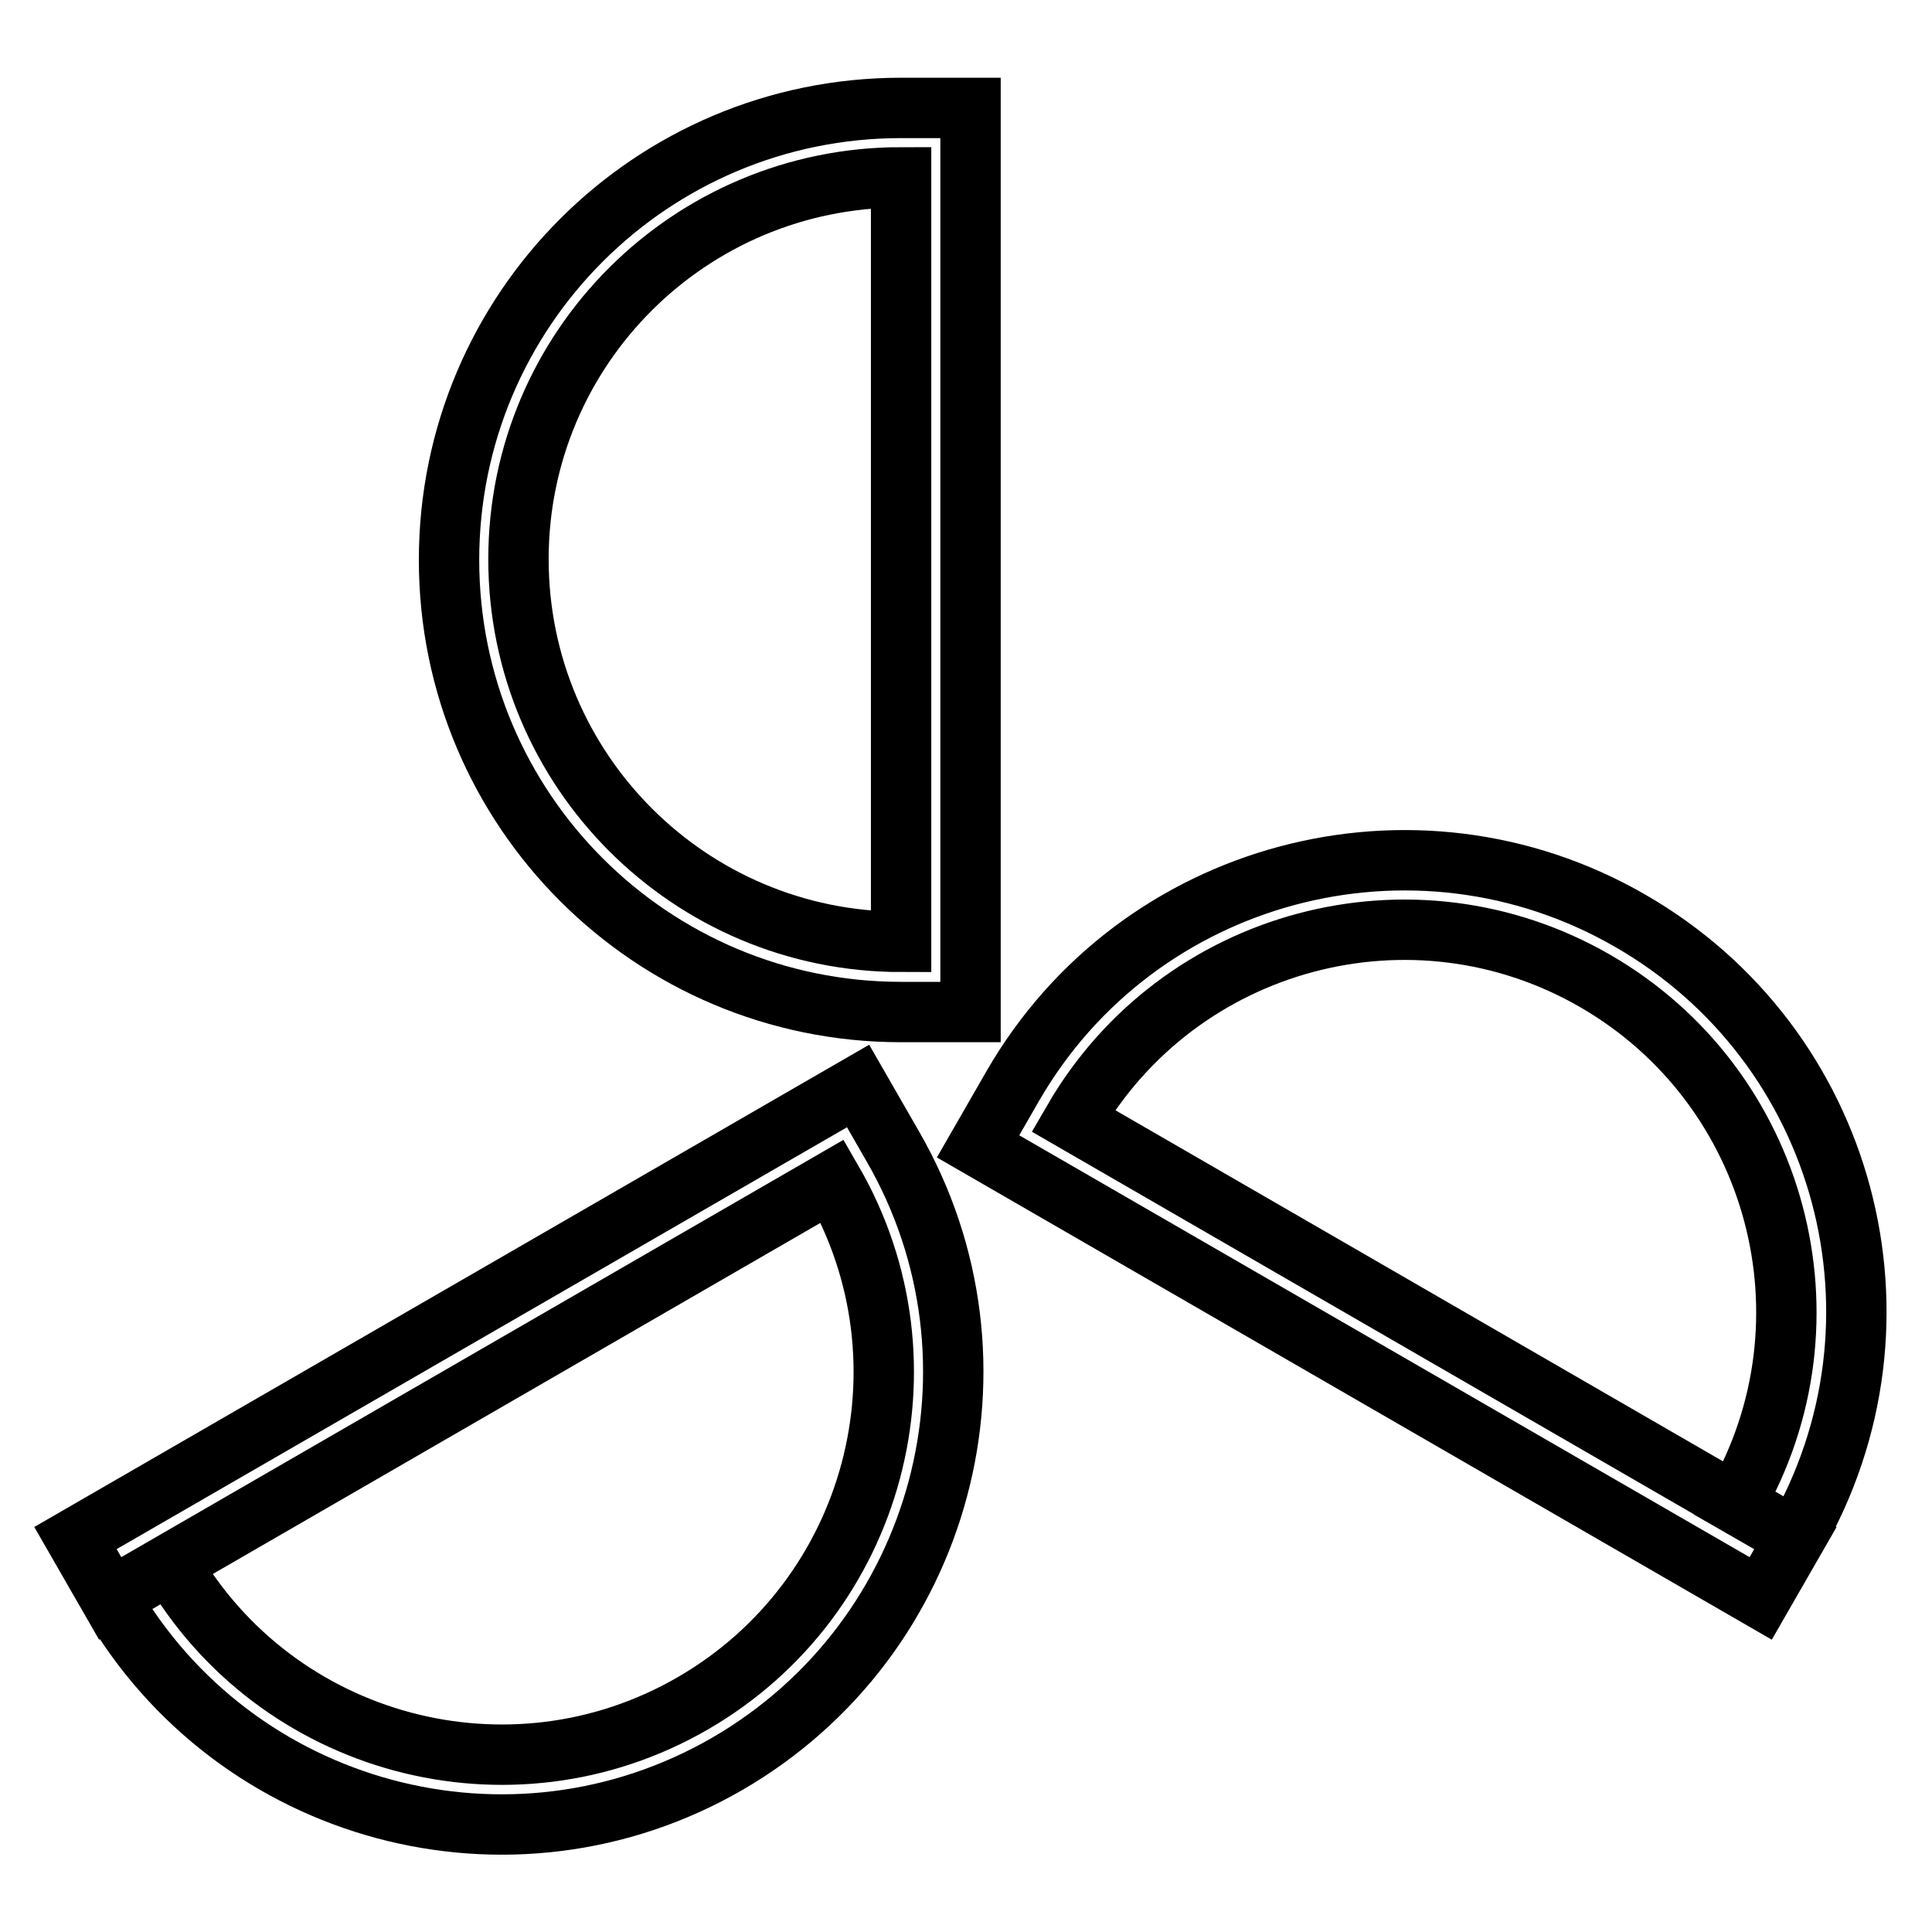
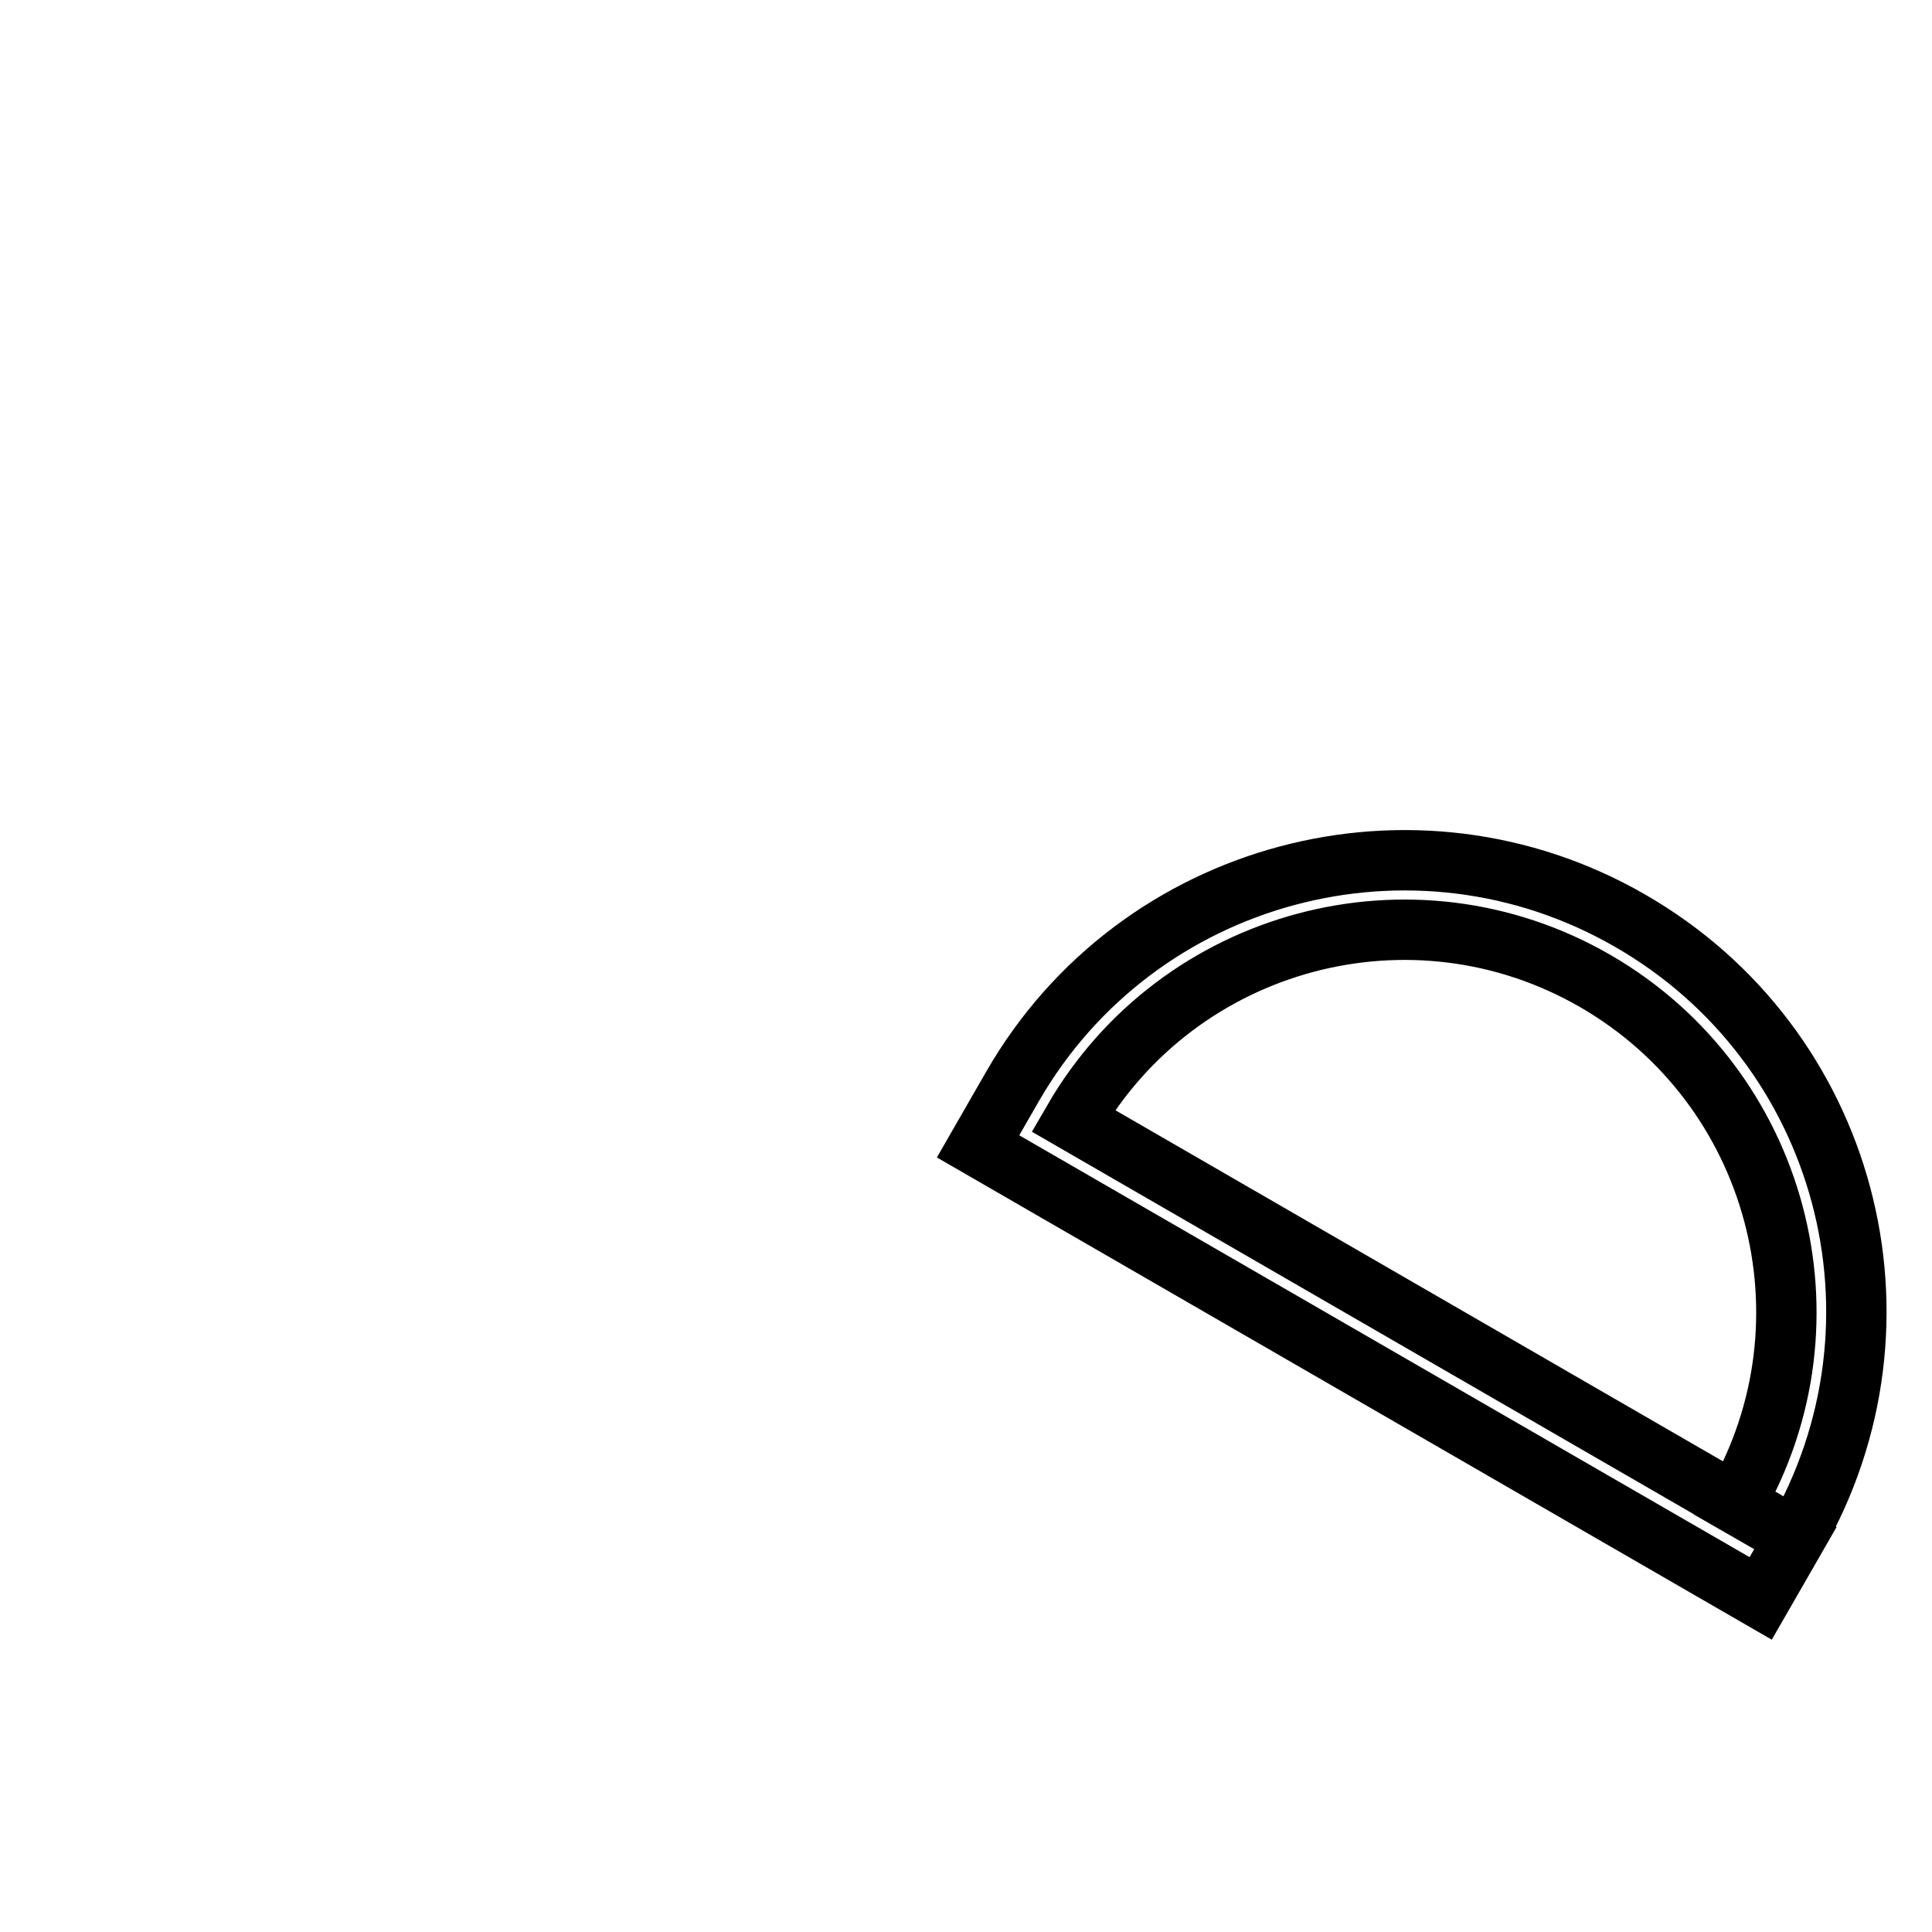
<svg xmlns="http://www.w3.org/2000/svg" version="1.1" x="0px" y="0px" viewBox="0 0 256 256" enable-background="new 0 0 256 256" xml:space="preserve">
  <g>
    <g>
-       <path stroke-width="8" fill-opacity="0" stroke="#000000" d="M118.3,151.9l-4.6-8L10,203.8l4.6,8l95.7-55.3c14,24.2,5.7,55.2-18.5,69.2s-55.2,5.7-69.2-18.5l-8,4.6c16.5,28.6,53.1,38.5,81.8,21.9C125,217.1,134.8,180.5,118.3,151.9z" />
      <path stroke-width="8" fill-opacity="0" stroke="#000000" d="M216,122c-28.6-16.5-65.3-6.7-81.8,21.9l-4.6,8l103.7,59.9l4.6-8l-95.7-55.3c14-24.2,45-32.5,69.2-18.5c24.2,14,32.5,45,18.5,69.2l8,4.6C254.5,175.1,244.7,138.5,216,122z" />
-       <path stroke-width="8" fill-opacity="0" stroke="#000000" d="M59.5,74.2c0,33.1,26.8,59.9,59.9,59.9h9.2V14.3h-9.2C86.3,14.3,59.5,41.1,59.5,74.2z M119.4,124.8c-28,0-50.7-22.7-50.7-50.7s22.7-50.6,50.7-50.6V124.8z" />
    </g>
  </g>
</svg>